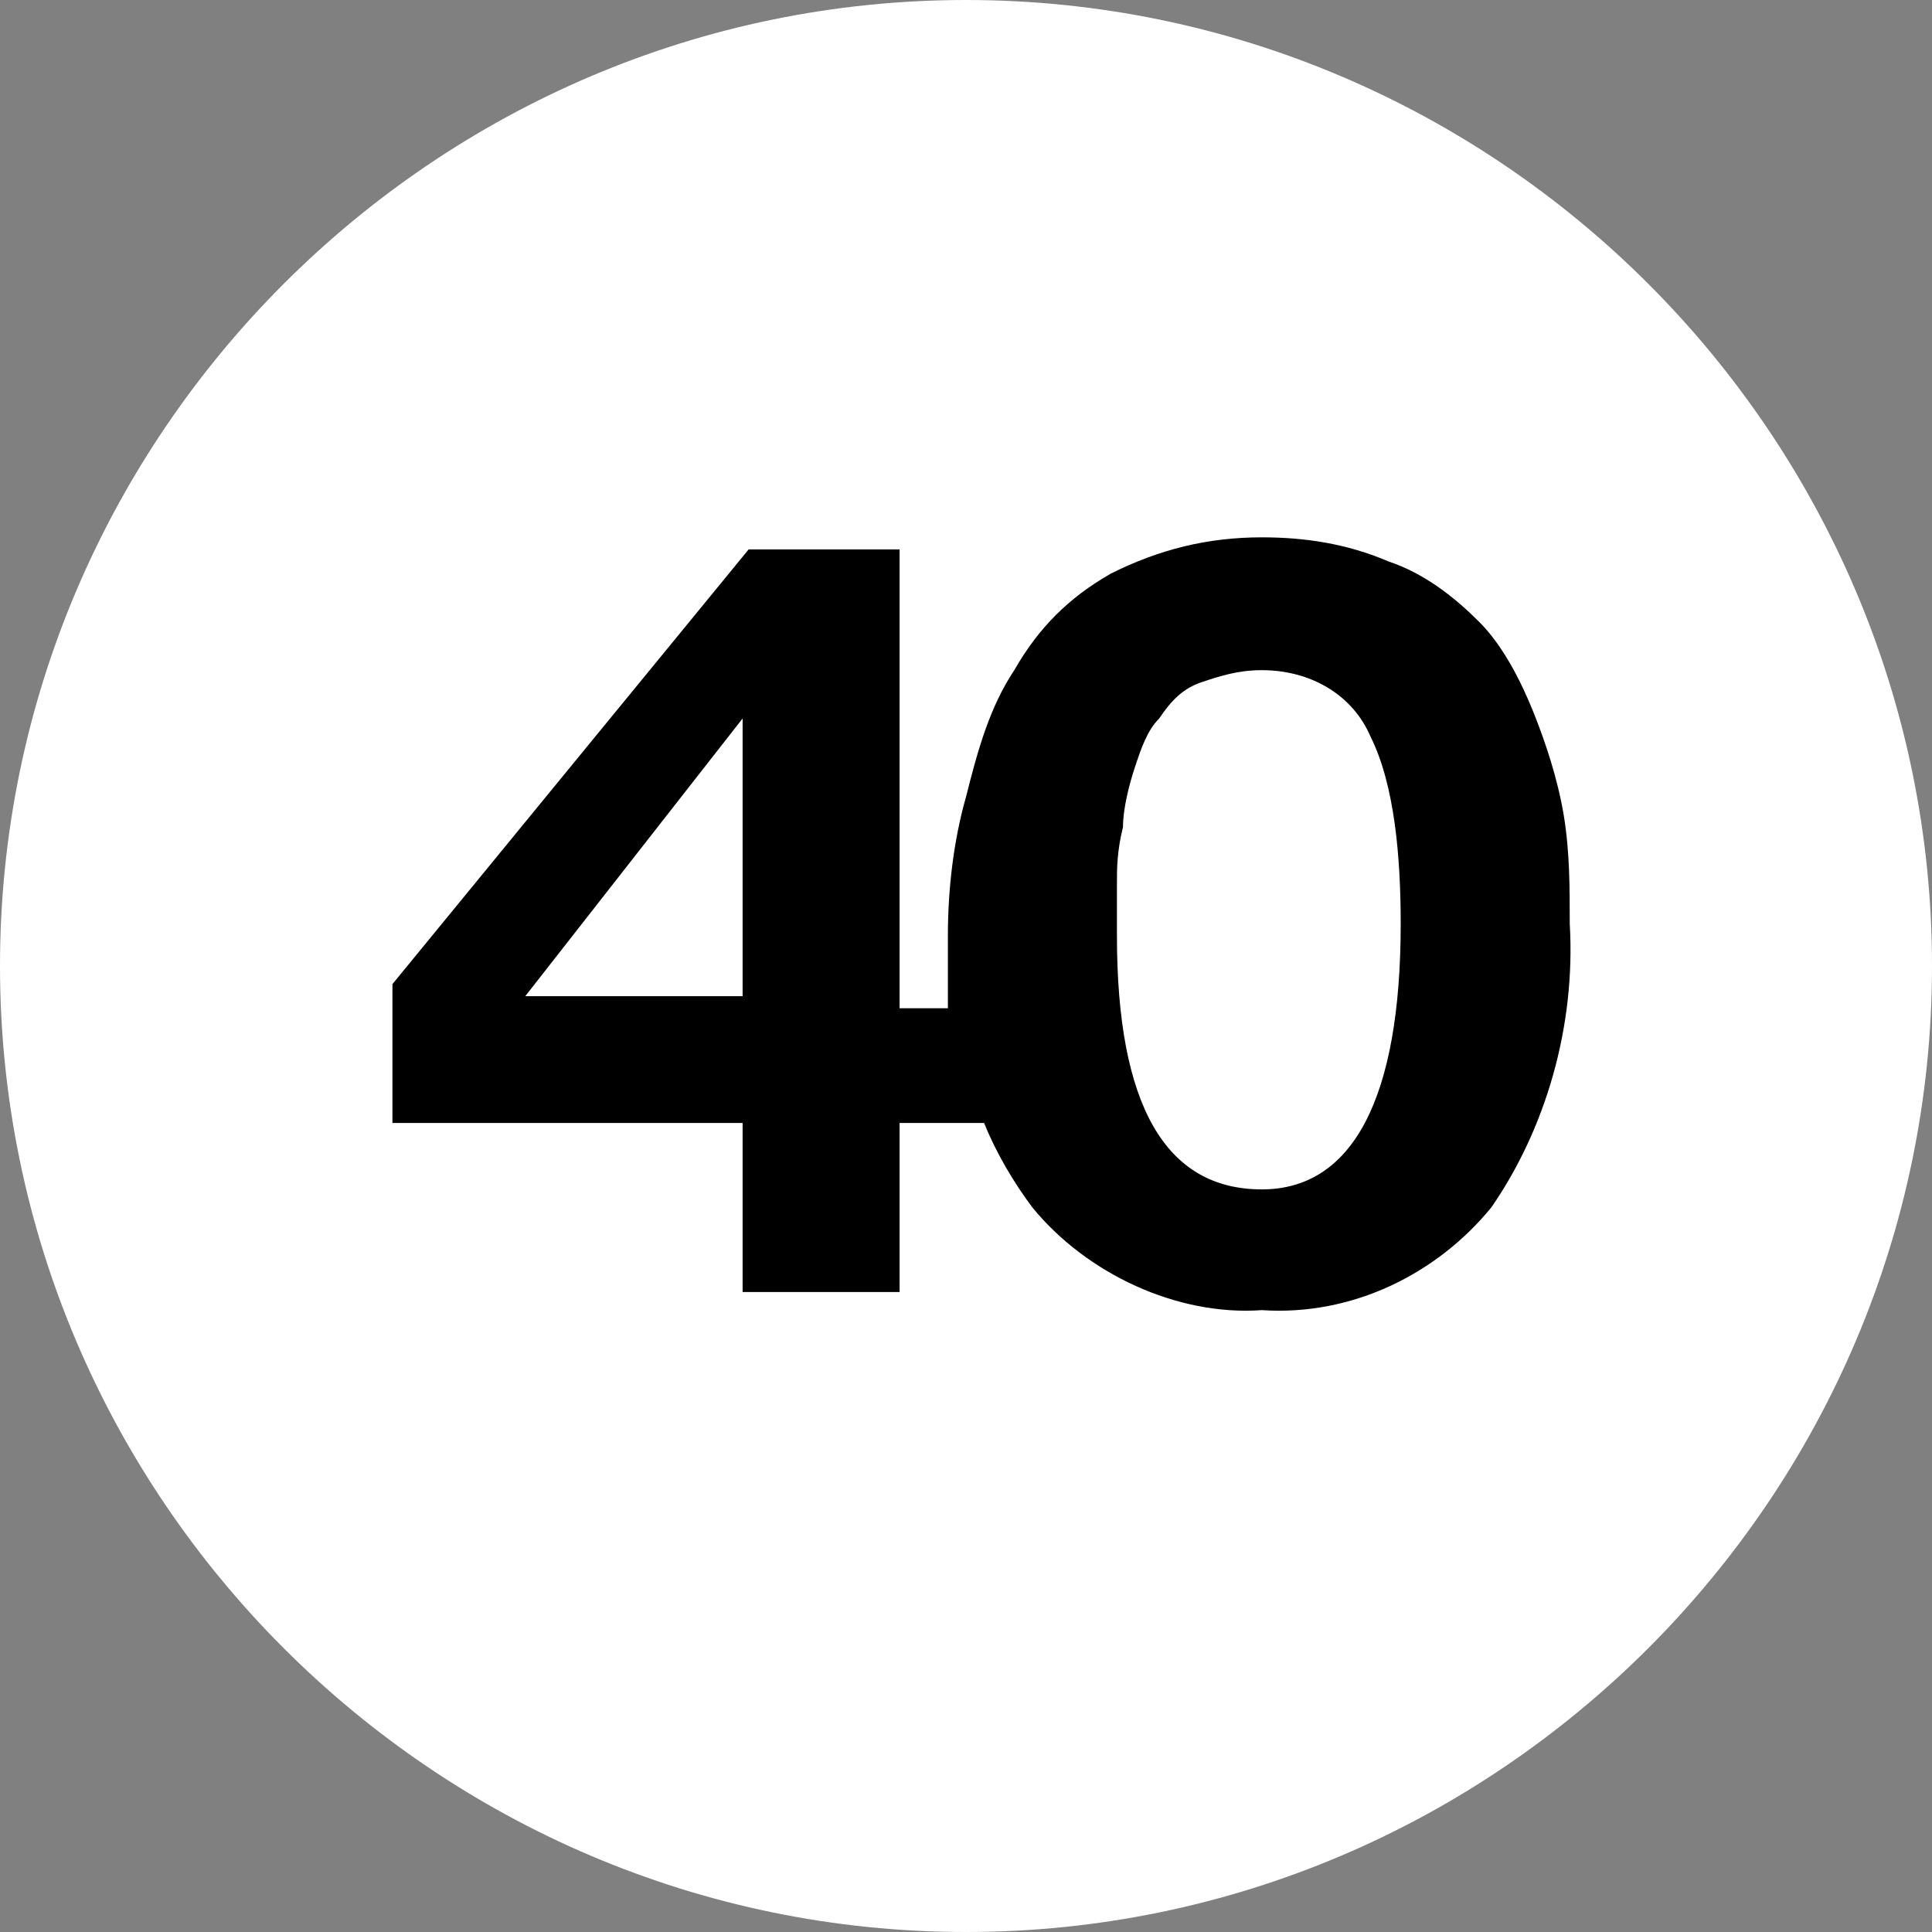
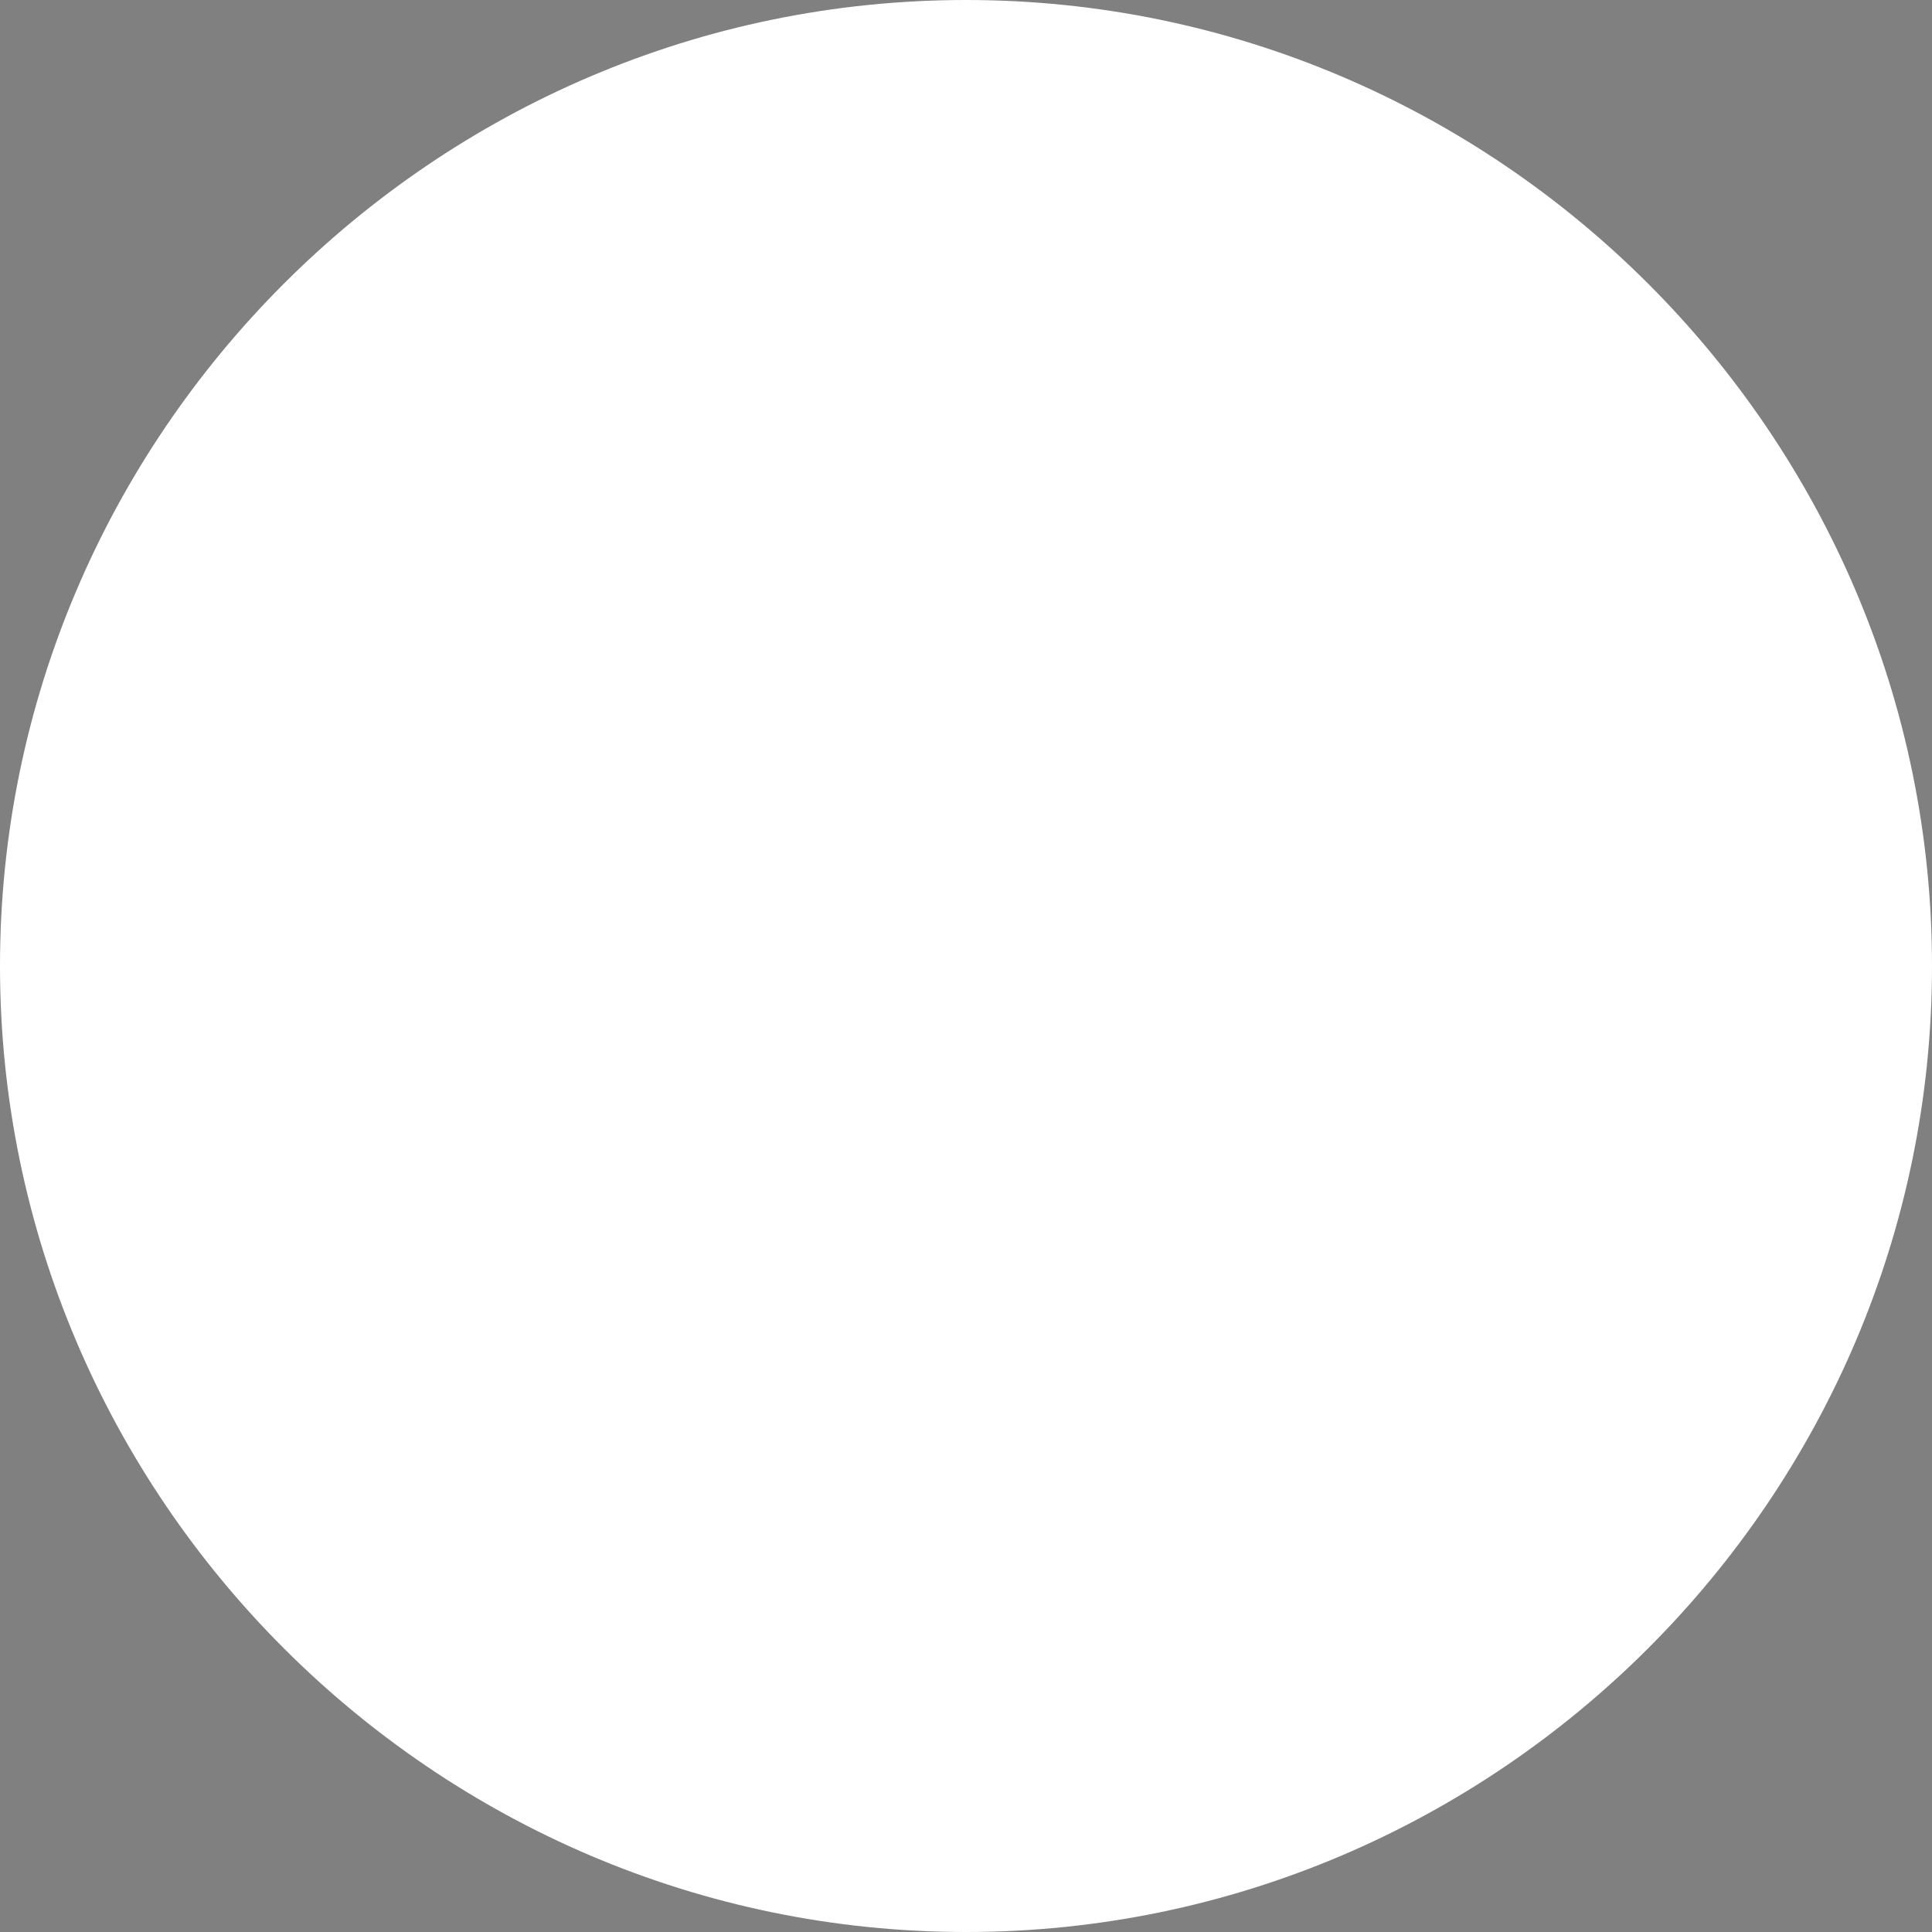
<svg xmlns="http://www.w3.org/2000/svg" version="1.1" id="Слой_1" x="0px" y="0px" viewBox="0 0 32 32" style="enable-background:new 0 0 32 32;" xml:space="preserve">
  <rect x="0" y="0" width="32" height="32" fill="#808080" stroke="none" />
  <style type="text/css"> .st0{fill-rule:evenodd;clip-rule:evenodd;fill:#FFFFFF;} .st1{fill-rule:evenodd;clip-rule:evenodd;enable-background:new ;} </style>
  <path class="st0" d="M16,32L16,32C7.2,32,0,24.8,0,16v0C0,7.2,7.2,0,16,0h0c8.8,0,16,7.2,16,16v0C32,24.8,24.8,32,16,32z" />
-   <path class="st1" d="M26,15.3c0-0.6,0-1.2-0.1-1.8c-0.1-0.6-0.3-1.2-0.5-1.7c-0.2-0.5-0.5-1.1-0.9-1.5c-0.4-0.4-0.9-0.8-1.5-1 c-0.7-0.3-1.4-0.4-2.1-0.4c-0.9,0-1.7,0.2-2.5,0.6c-0.7,0.4-1.2,0.9-1.6,1.6c-0.4,0.6-0.6,1.3-0.8,2.1c-0.2,0.7-0.3,1.5-0.3,2.3 c0,0.4,0,0.8,0,1.2h-0.8V9.1h-2.5l-5.9,7.2v2.3h5.8v2.8h2.6v-2.8h1.4c0.2,0.5,0.5,1,0.8,1.4c0.9,1.1,2.4,1.8,3.8,1.7 c1.5,0.1,2.9-0.6,3.8-1.7C25.6,18.7,26.1,17,26,15.3z M12.3,16.5H8.7l3.6-4.6V16.5z M23.2,15.3c0,2.9-0.8,4.4-2.3,4.4 c-1.6,0-2.4-1.4-2.4-4.2c0-0.4,0-0.6,0-0.9c0-0.2,0-0.5,0.1-0.9c0-0.3,0.1-0.7,0.2-1c0.1-0.3,0.2-0.6,0.4-0.8 c0.2-0.3,0.4-0.5,0.7-0.6c0.3-0.1,0.6-0.2,1-0.2c0.8,0,1.5,0.4,1.8,1.1C23.1,13,23.2,14.2,23.2,15.3z" />
</svg>